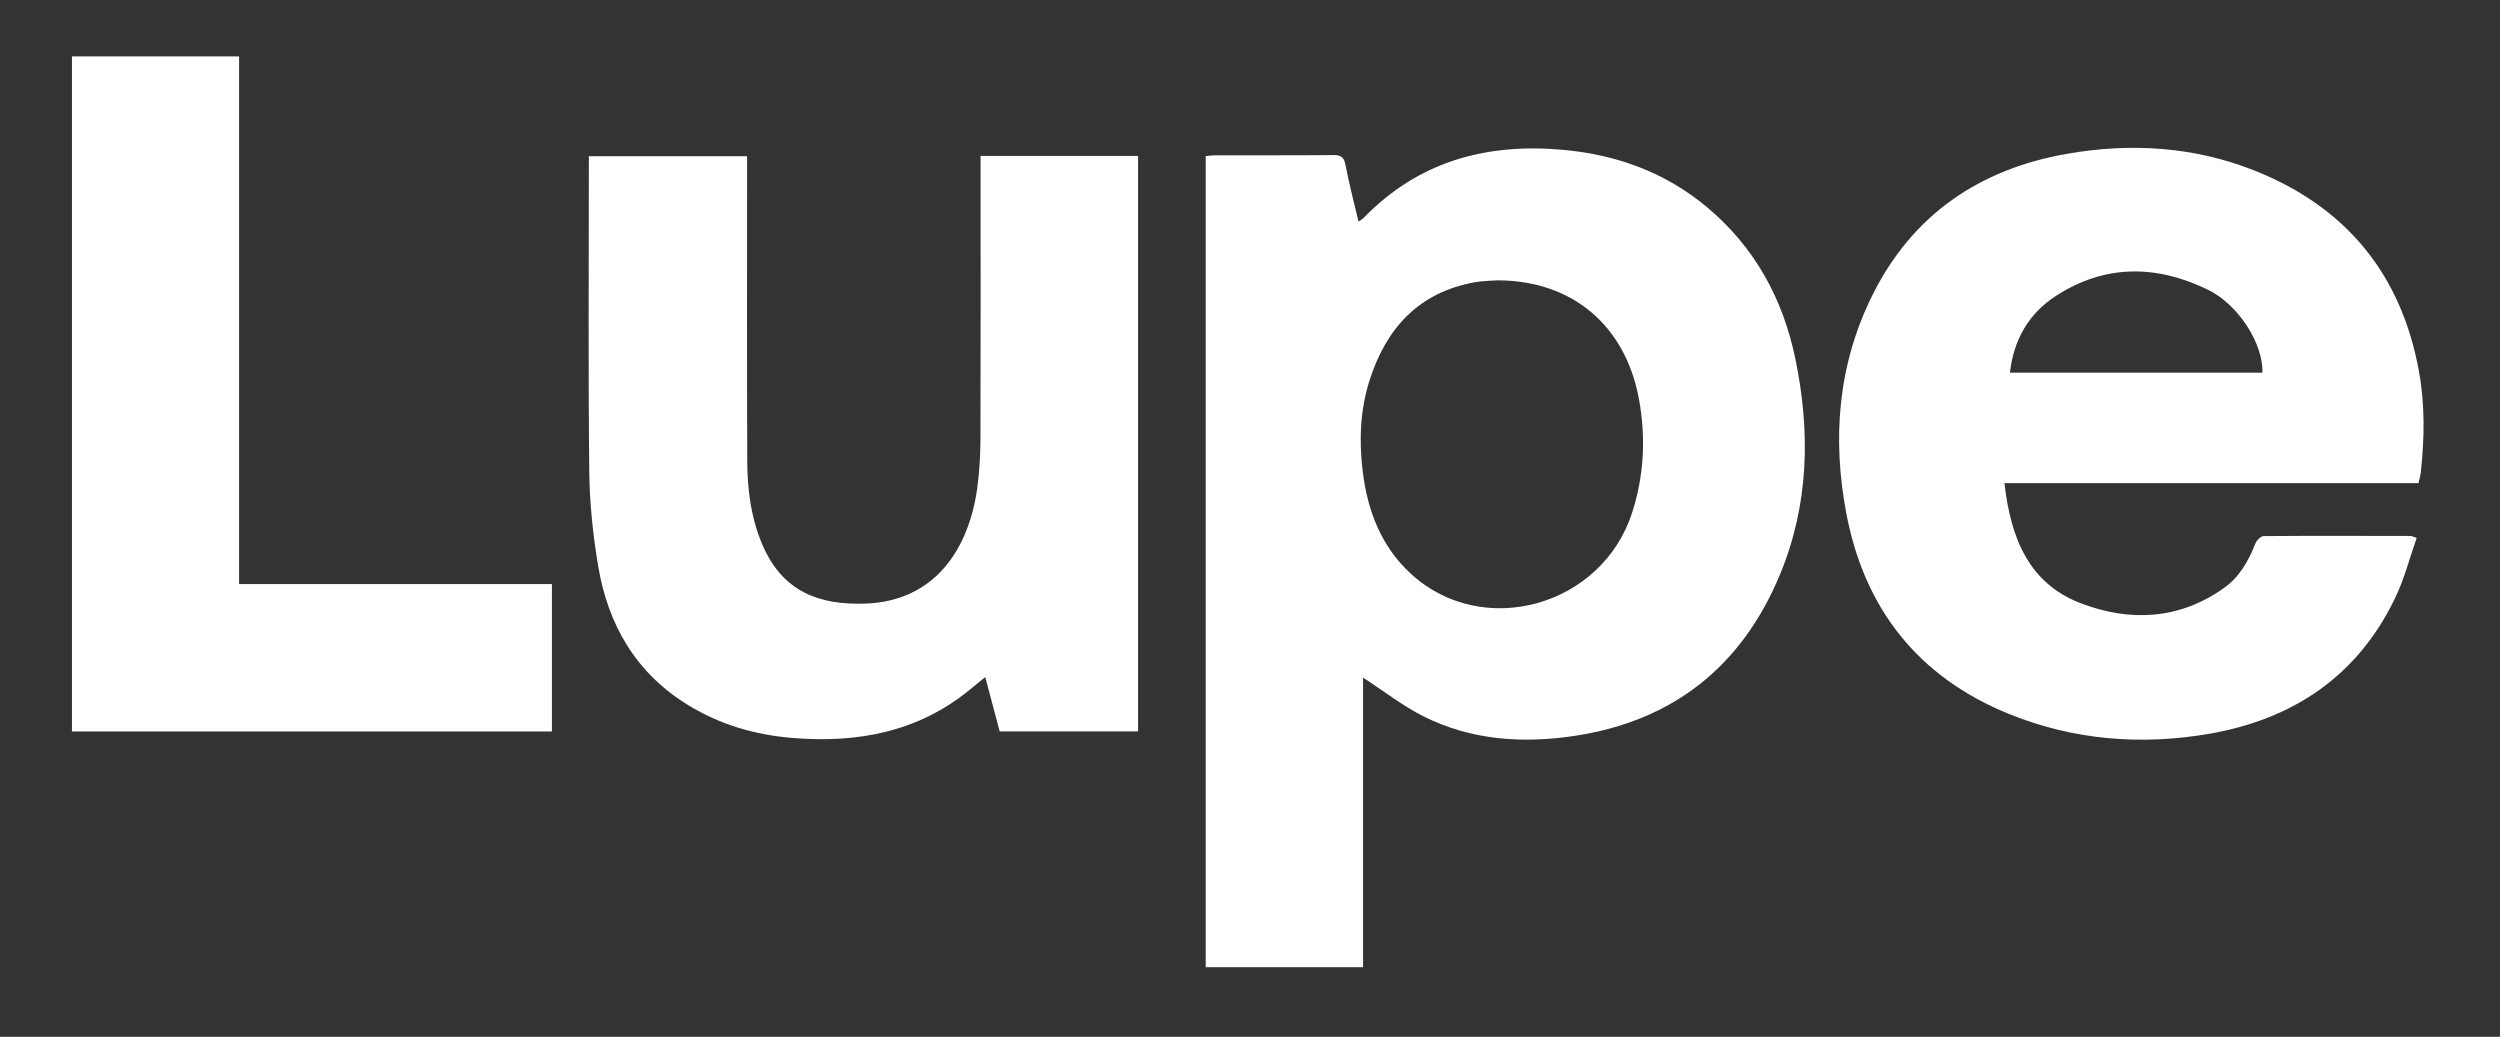
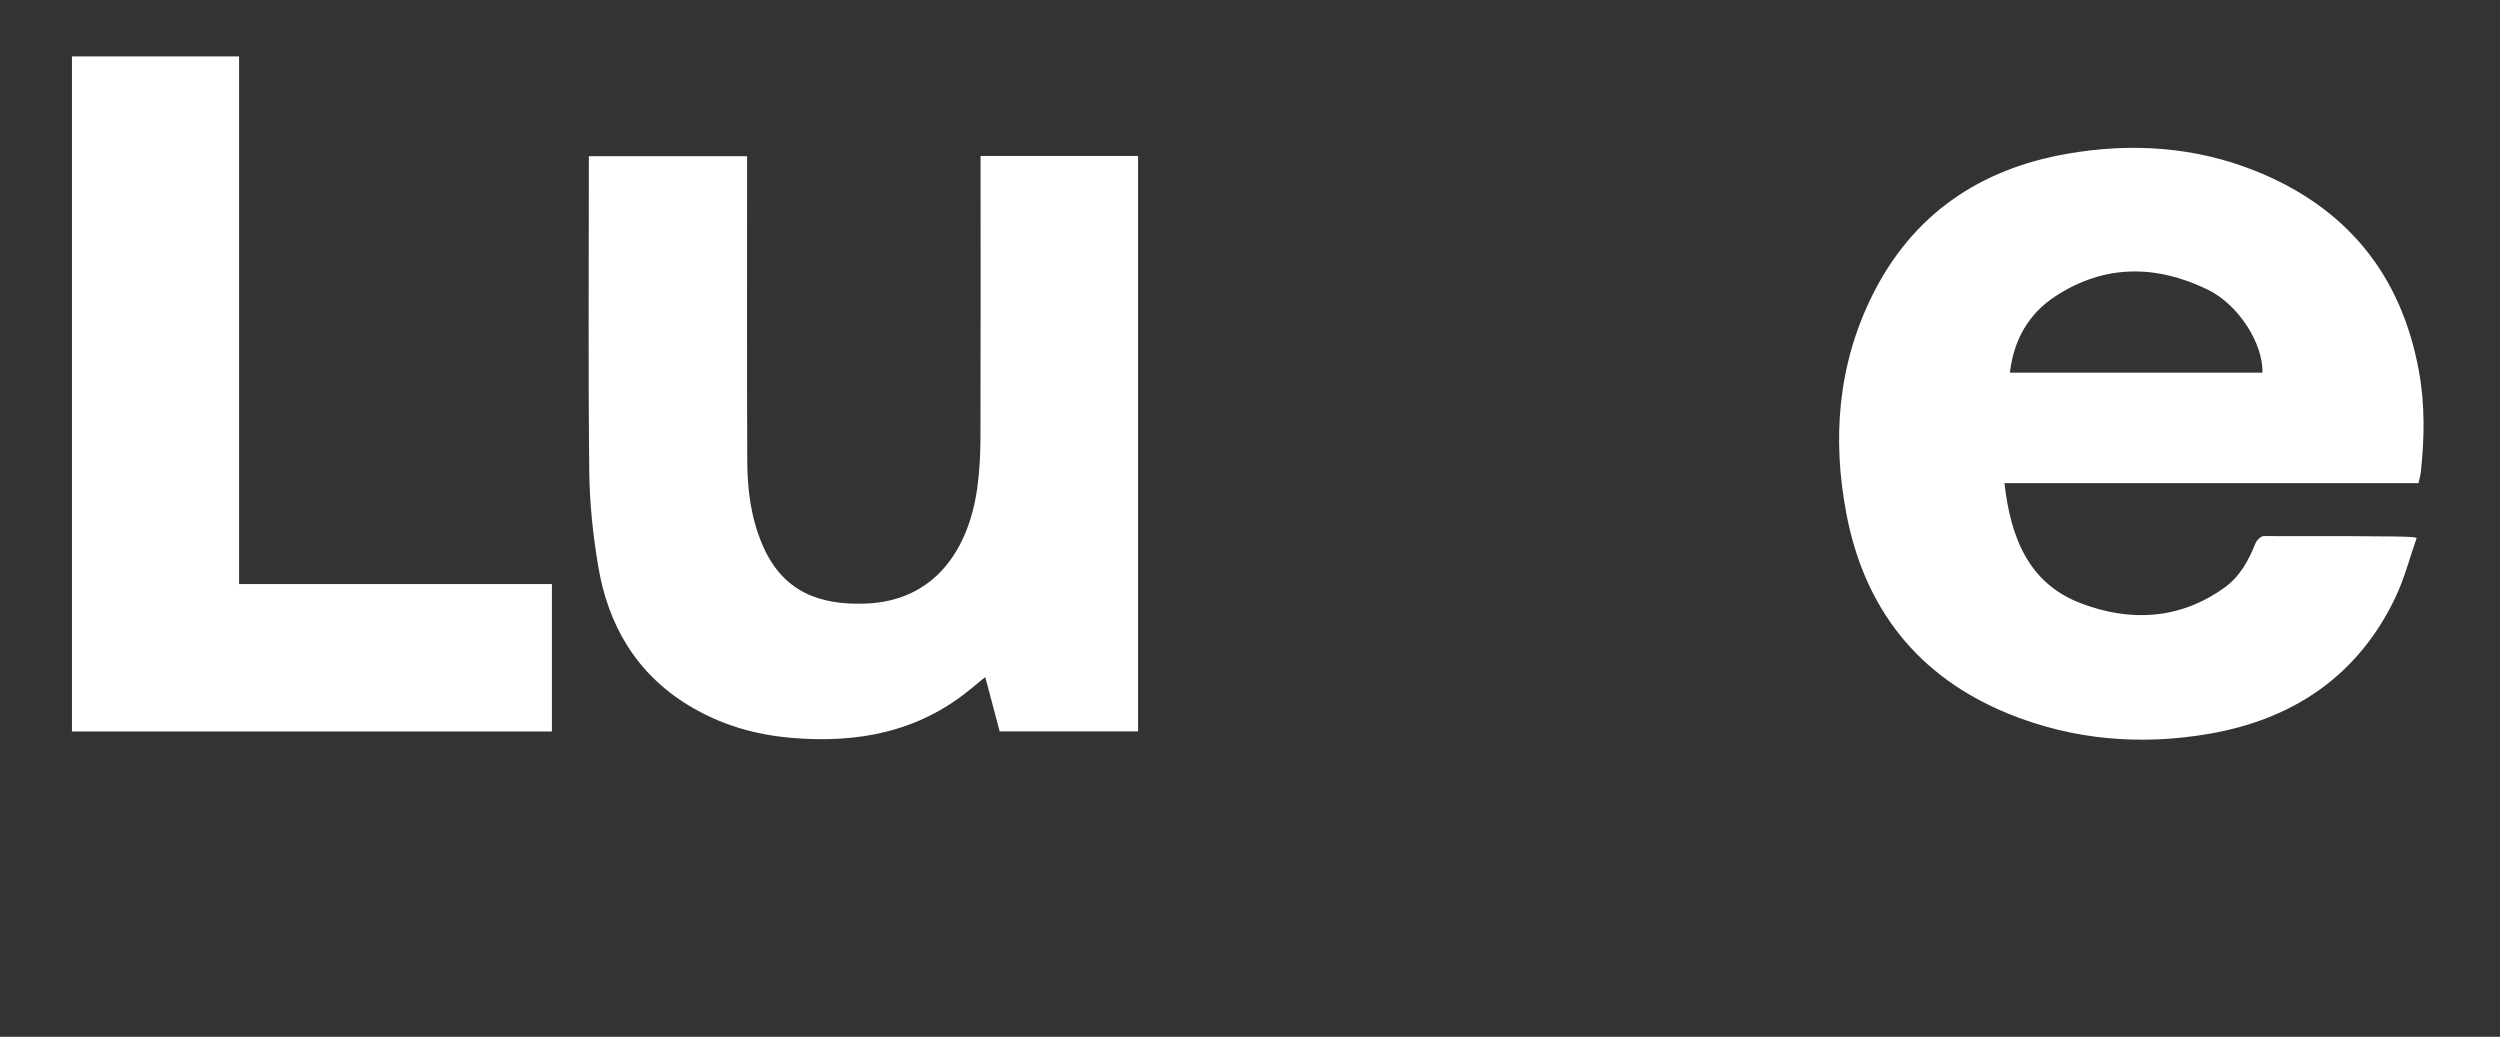
<svg xmlns="http://www.w3.org/2000/svg" width="299pt" height="124pt" viewBox="0 0 299 124" version="1.1">
  <rect x="0" y="0" width="299" height="124" fill="#333333" stroke="none" />
  <g id="surface1">
-     <path style=" stroke:none;fill-rule:nonzero;fill:rgb(100%,100%,100%);fill-opacity:1;" d="M 163.023 81.043 C 163.023 92.047 163.023 104.496 163.023 115.68 C 156.699 115.68 150.504 115.68 144.203 115.68 C 144.203 83.828 144.203 50.641 144.203 18.672 C 144.559 18.637 144.934 18.578 145.305 18.574 C 150.027 18.566 154.754 18.594 159.477 18.547 C 160.406 18.535 160.746 18.816 160.922 19.742 C 161.352 21.977 161.93 24.176 162.477 26.5 C 162.73 26.32 162.949 26.211 163.105 26.047 C 169.629 19.316 177.707 17.117 186.789 17.906 C 193.266 18.465 199.152 20.59 204.176 24.793 C 209.859 29.555 213.246 35.734 214.73 42.938 C 216.539 51.691 216.352 60.379 212.871 68.746 C 208.316 79.695 200.109 86.203 188.418 87.996 C 182.195 88.949 175.98 88.559 170.238 85.668 C 167.734 84.41 165.484 82.637 163.023 81.043 Z M 179.164 33.527 C 178.496 33.582 177.438 33.57 176.41 33.754 C 169.699 34.953 165.785 39.242 163.793 45.508 C 162.676 49.023 162.535 52.664 162.973 56.312 C 163.543 61.055 165.172 65.352 168.762 68.641 C 177.34 76.504 191.59 72.535 195.203 61.309 C 196.641 56.848 196.863 52.297 196.008 47.68 C 194.395 38.98 188.117 33.57 179.164 33.527 Z M 179.164 33.527 " />
-     <path style=" stroke:none;fill-rule:nonzero;fill:rgb(100%,100%,100%);fill-opacity:1;" d="M 239.73 57.785 C 240.473 64.27 242.594 69.781 248.922 72.172 C 254.789 74.395 260.684 74.113 266.023 70.297 C 267.867 68.977 268.922 67.074 269.746 64.996 C 269.895 64.621 270.391 64.117 270.73 64.117 C 276.59 64.07 282.453 64.094 288.32 64.102 C 288.445 64.102 288.562 64.18 289.035 64.336 C 288.195 66.727 287.566 69.199 286.492 71.449 C 282.012 80.852 274.246 86.023 264.242 87.758 C 256.059 89.176 247.91 88.516 240.152 85.34 C 229.387 80.93 222.984 72.793 220.824 61.422 C 219.125 52.473 219.801 43.676 223.895 35.395 C 228.699 25.672 236.746 20.219 247.238 18.391 C 254.855 17.062 262.441 17.527 269.688 20.418 C 280.613 24.777 287.207 32.801 289.316 44.457 C 290.039 48.461 289.965 52.484 289.523 56.512 C 289.48 56.898 289.363 57.281 289.254 57.785 C 272.812 57.785 256.383 57.785 239.73 57.785 Z M 270.59 44.57 C 270.68 41.07 267.703 36.414 264.047 34.641 C 257.871 31.641 251.699 31.598 245.84 35.422 C 242.641 37.508 240.84 40.617 240.387 44.57 C 250.562 44.57 260.527 44.57 270.59 44.57 Z M 270.59 44.57 " />
+     <path style=" stroke:none;fill-rule:nonzero;fill:rgb(100%,100%,100%);fill-opacity:1;" d="M 239.73 57.785 C 240.473 64.27 242.594 69.781 248.922 72.172 C 254.789 74.395 260.684 74.113 266.023 70.297 C 267.867 68.977 268.922 67.074 269.746 64.996 C 269.895 64.621 270.391 64.117 270.73 64.117 C 288.445 64.102 288.562 64.18 289.035 64.336 C 288.195 66.727 287.566 69.199 286.492 71.449 C 282.012 80.852 274.246 86.023 264.242 87.758 C 256.059 89.176 247.91 88.516 240.152 85.34 C 229.387 80.93 222.984 72.793 220.824 61.422 C 219.125 52.473 219.801 43.676 223.895 35.395 C 228.699 25.672 236.746 20.219 247.238 18.391 C 254.855 17.062 262.441 17.527 269.688 20.418 C 280.613 24.777 287.207 32.801 289.316 44.457 C 290.039 48.461 289.965 52.484 289.523 56.512 C 289.48 56.898 289.363 57.281 289.254 57.785 C 272.812 57.785 256.383 57.785 239.73 57.785 Z M 270.59 44.57 C 270.68 41.07 267.703 36.414 264.047 34.641 C 257.871 31.641 251.699 31.598 245.84 35.422 C 242.641 37.508 240.84 40.617 240.387 44.57 C 250.562 44.57 260.527 44.57 270.59 44.57 Z M 270.59 44.57 " />
    <path style=" stroke:none;fill-rule:nonzero;fill:rgb(100%,100%,100%);fill-opacity:1;" d="M 117.277 18.648 C 123.617 18.648 129.812 18.648 136.113 18.648 C 136.113 41.566 136.113 64.469 136.113 87.473 C 130.637 87.473 125.148 87.473 119.562 87.473 C 119.008 85.383 118.438 83.246 117.836 80.977 C 117.184 81.512 116.617 81.969 116.047 82.438 C 109.812 87.57 102.535 88.906 94.738 88.254 C 90.328 87.891 86.168 86.688 82.355 84.363 C 76.051 80.523 72.699 74.719 71.527 67.613 C 70.914 63.914 70.512 60.141 70.477 56.395 C 70.344 44.383 70.426 32.363 70.426 20.348 C 70.426 19.824 70.426 19.301 70.426 18.68 C 76.723 18.68 82.945 18.68 89.352 18.68 C 89.352 19.176 89.352 19.688 89.352 20.195 C 89.352 31.863 89.324 43.523 89.371 55.191 C 89.387 58.57 89.816 61.914 91.152 65.078 C 93.59 70.863 98.094 72.371 103.484 72.191 C 111.906 71.898 115.879 65.555 116.875 58.402 C 117.141 56.457 117.254 54.473 117.262 52.512 C 117.297 41.723 117.277 30.934 117.277 20.148 C 117.277 19.672 117.277 19.199 117.277 18.648 Z M 117.277 18.648 " />
    <path style=" stroke:none;fill-rule:nonzero;fill:rgb(100%,100%,100%);fill-opacity:1;" d="M 8.605 87.484 C 8.605 56.203 8.605 38.051 8.605 6.746 C 15.242 6.746 21.859 6.746 28.594 6.746 C 28.594 32.109 28.594 44.383 28.594 69.852 C 41.102 69.852 53.496 69.852 66.008 69.852 C 66.008 75.789 66.008 81.594 66.008 87.484 C 46.949 87.484 27.855 87.484 8.605 87.484 Z M 8.605 87.484 " />
  </g>
</svg>